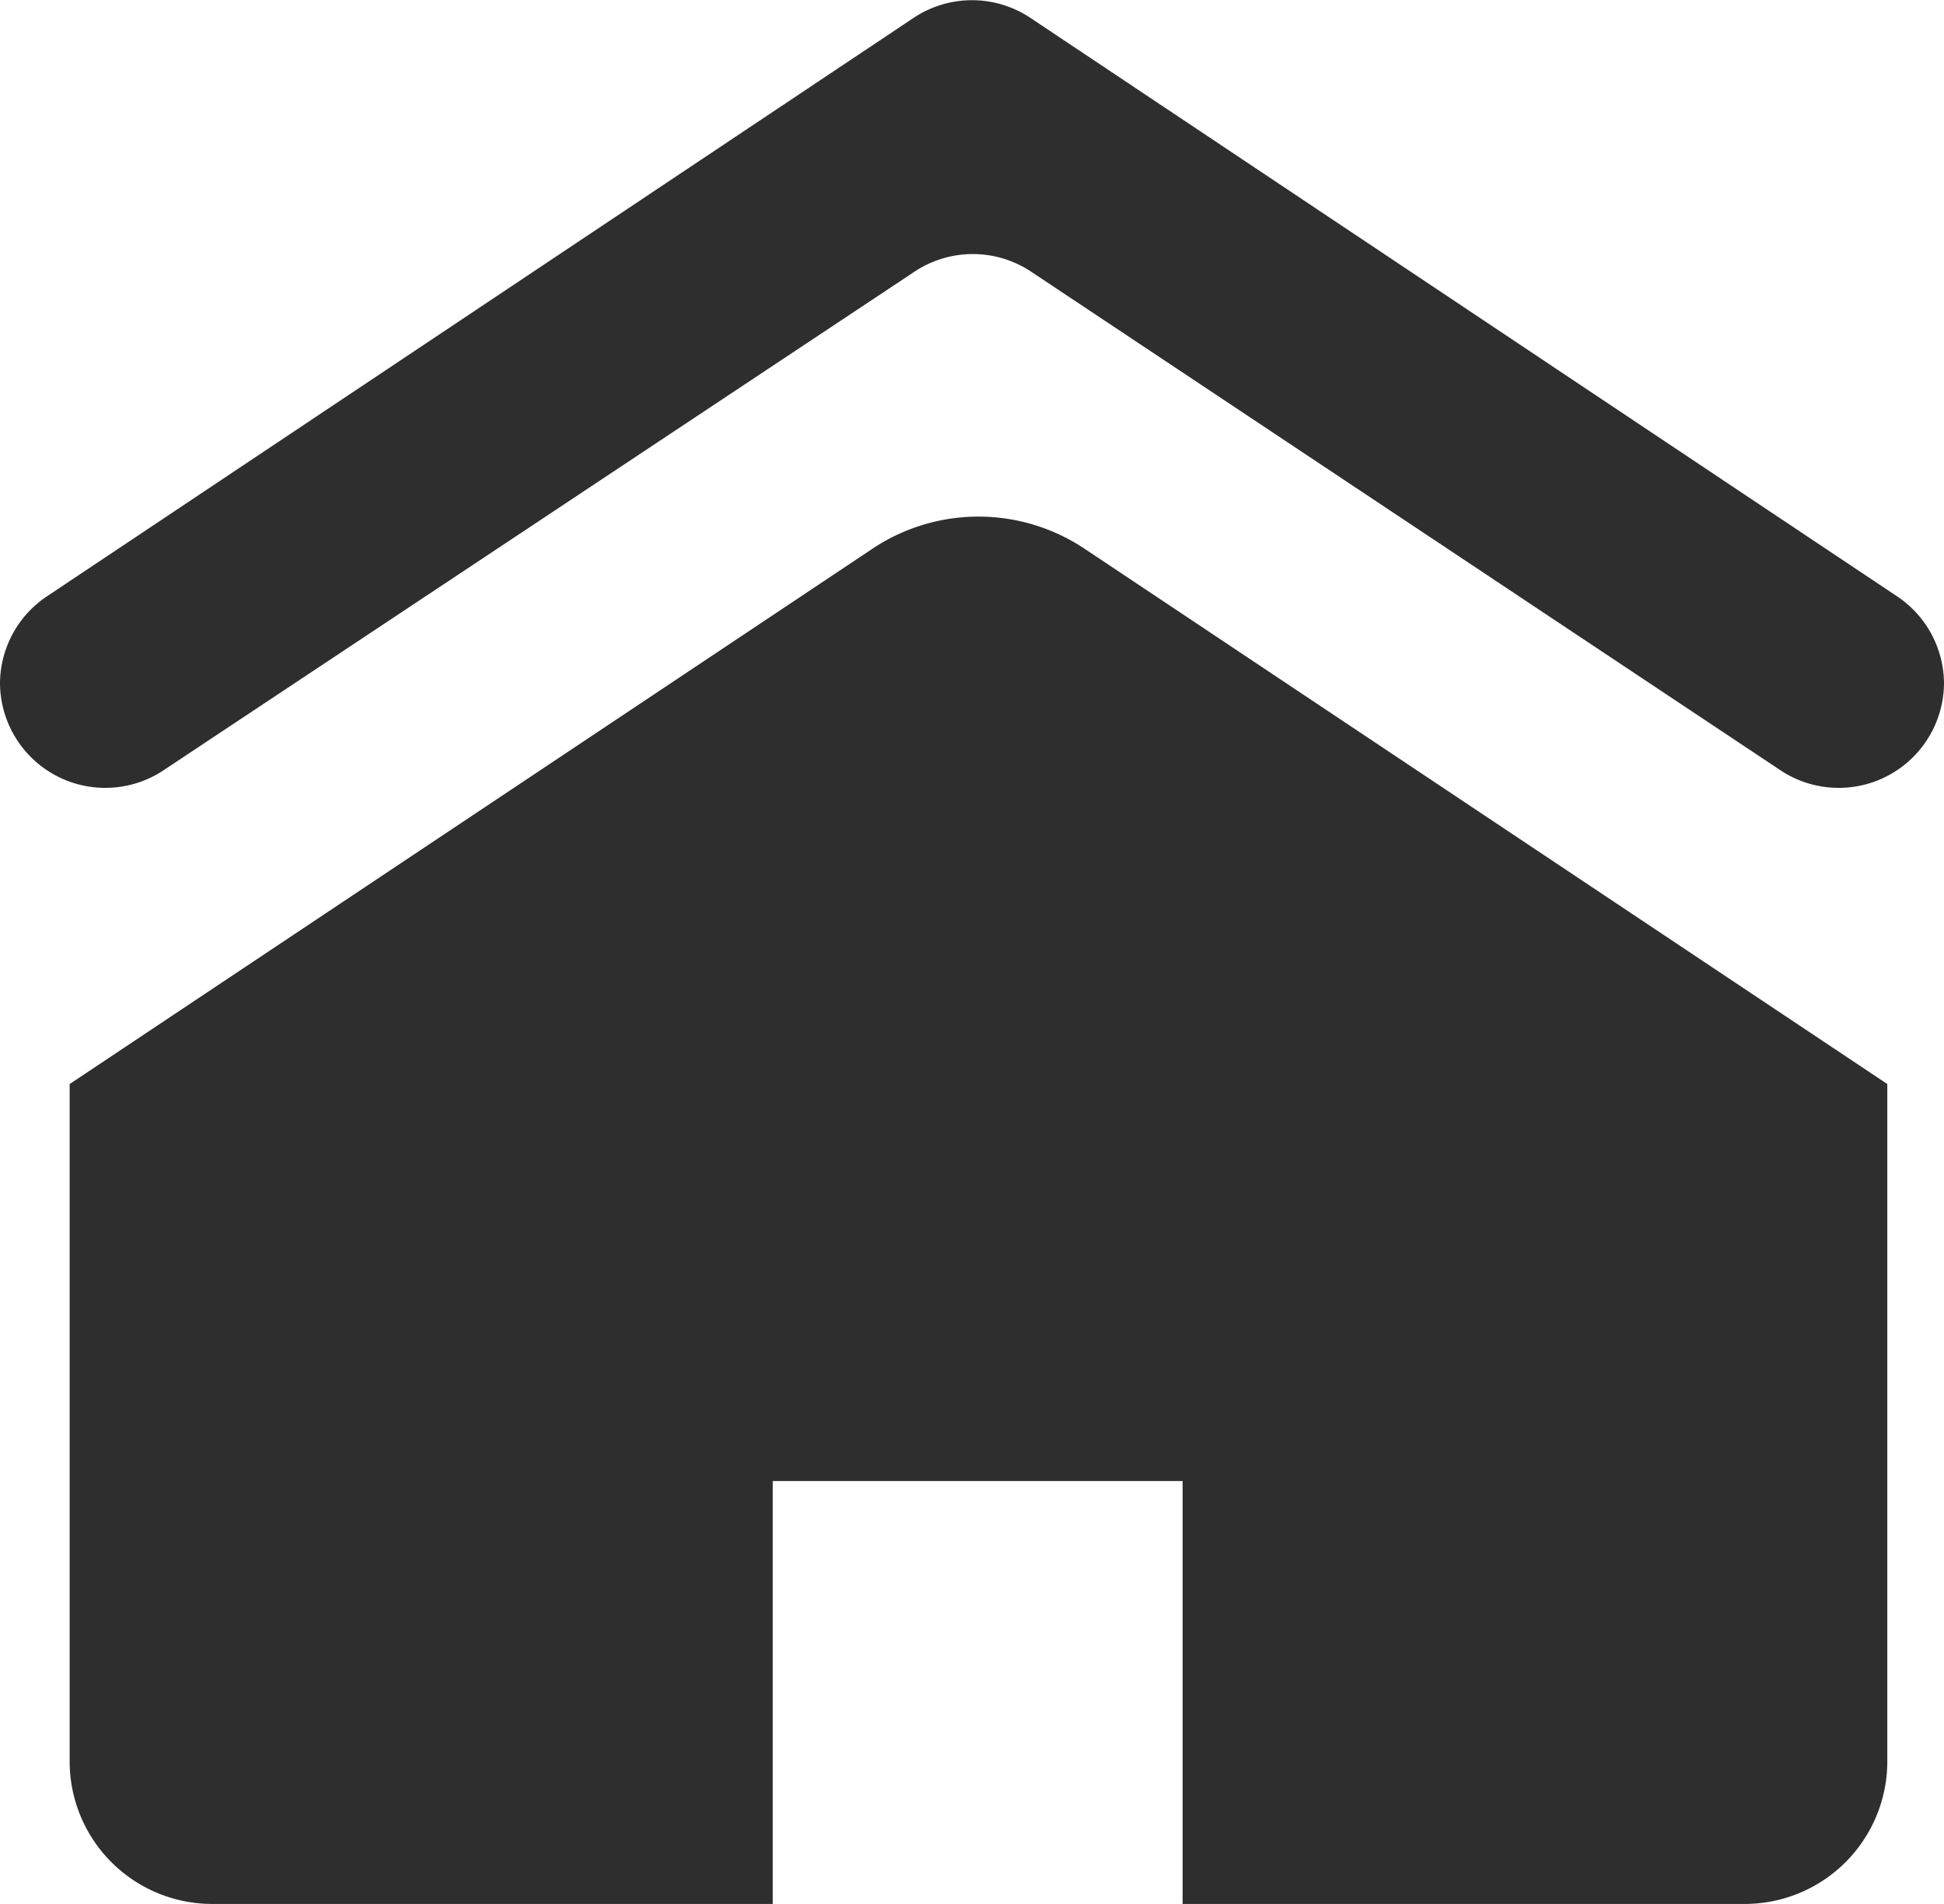
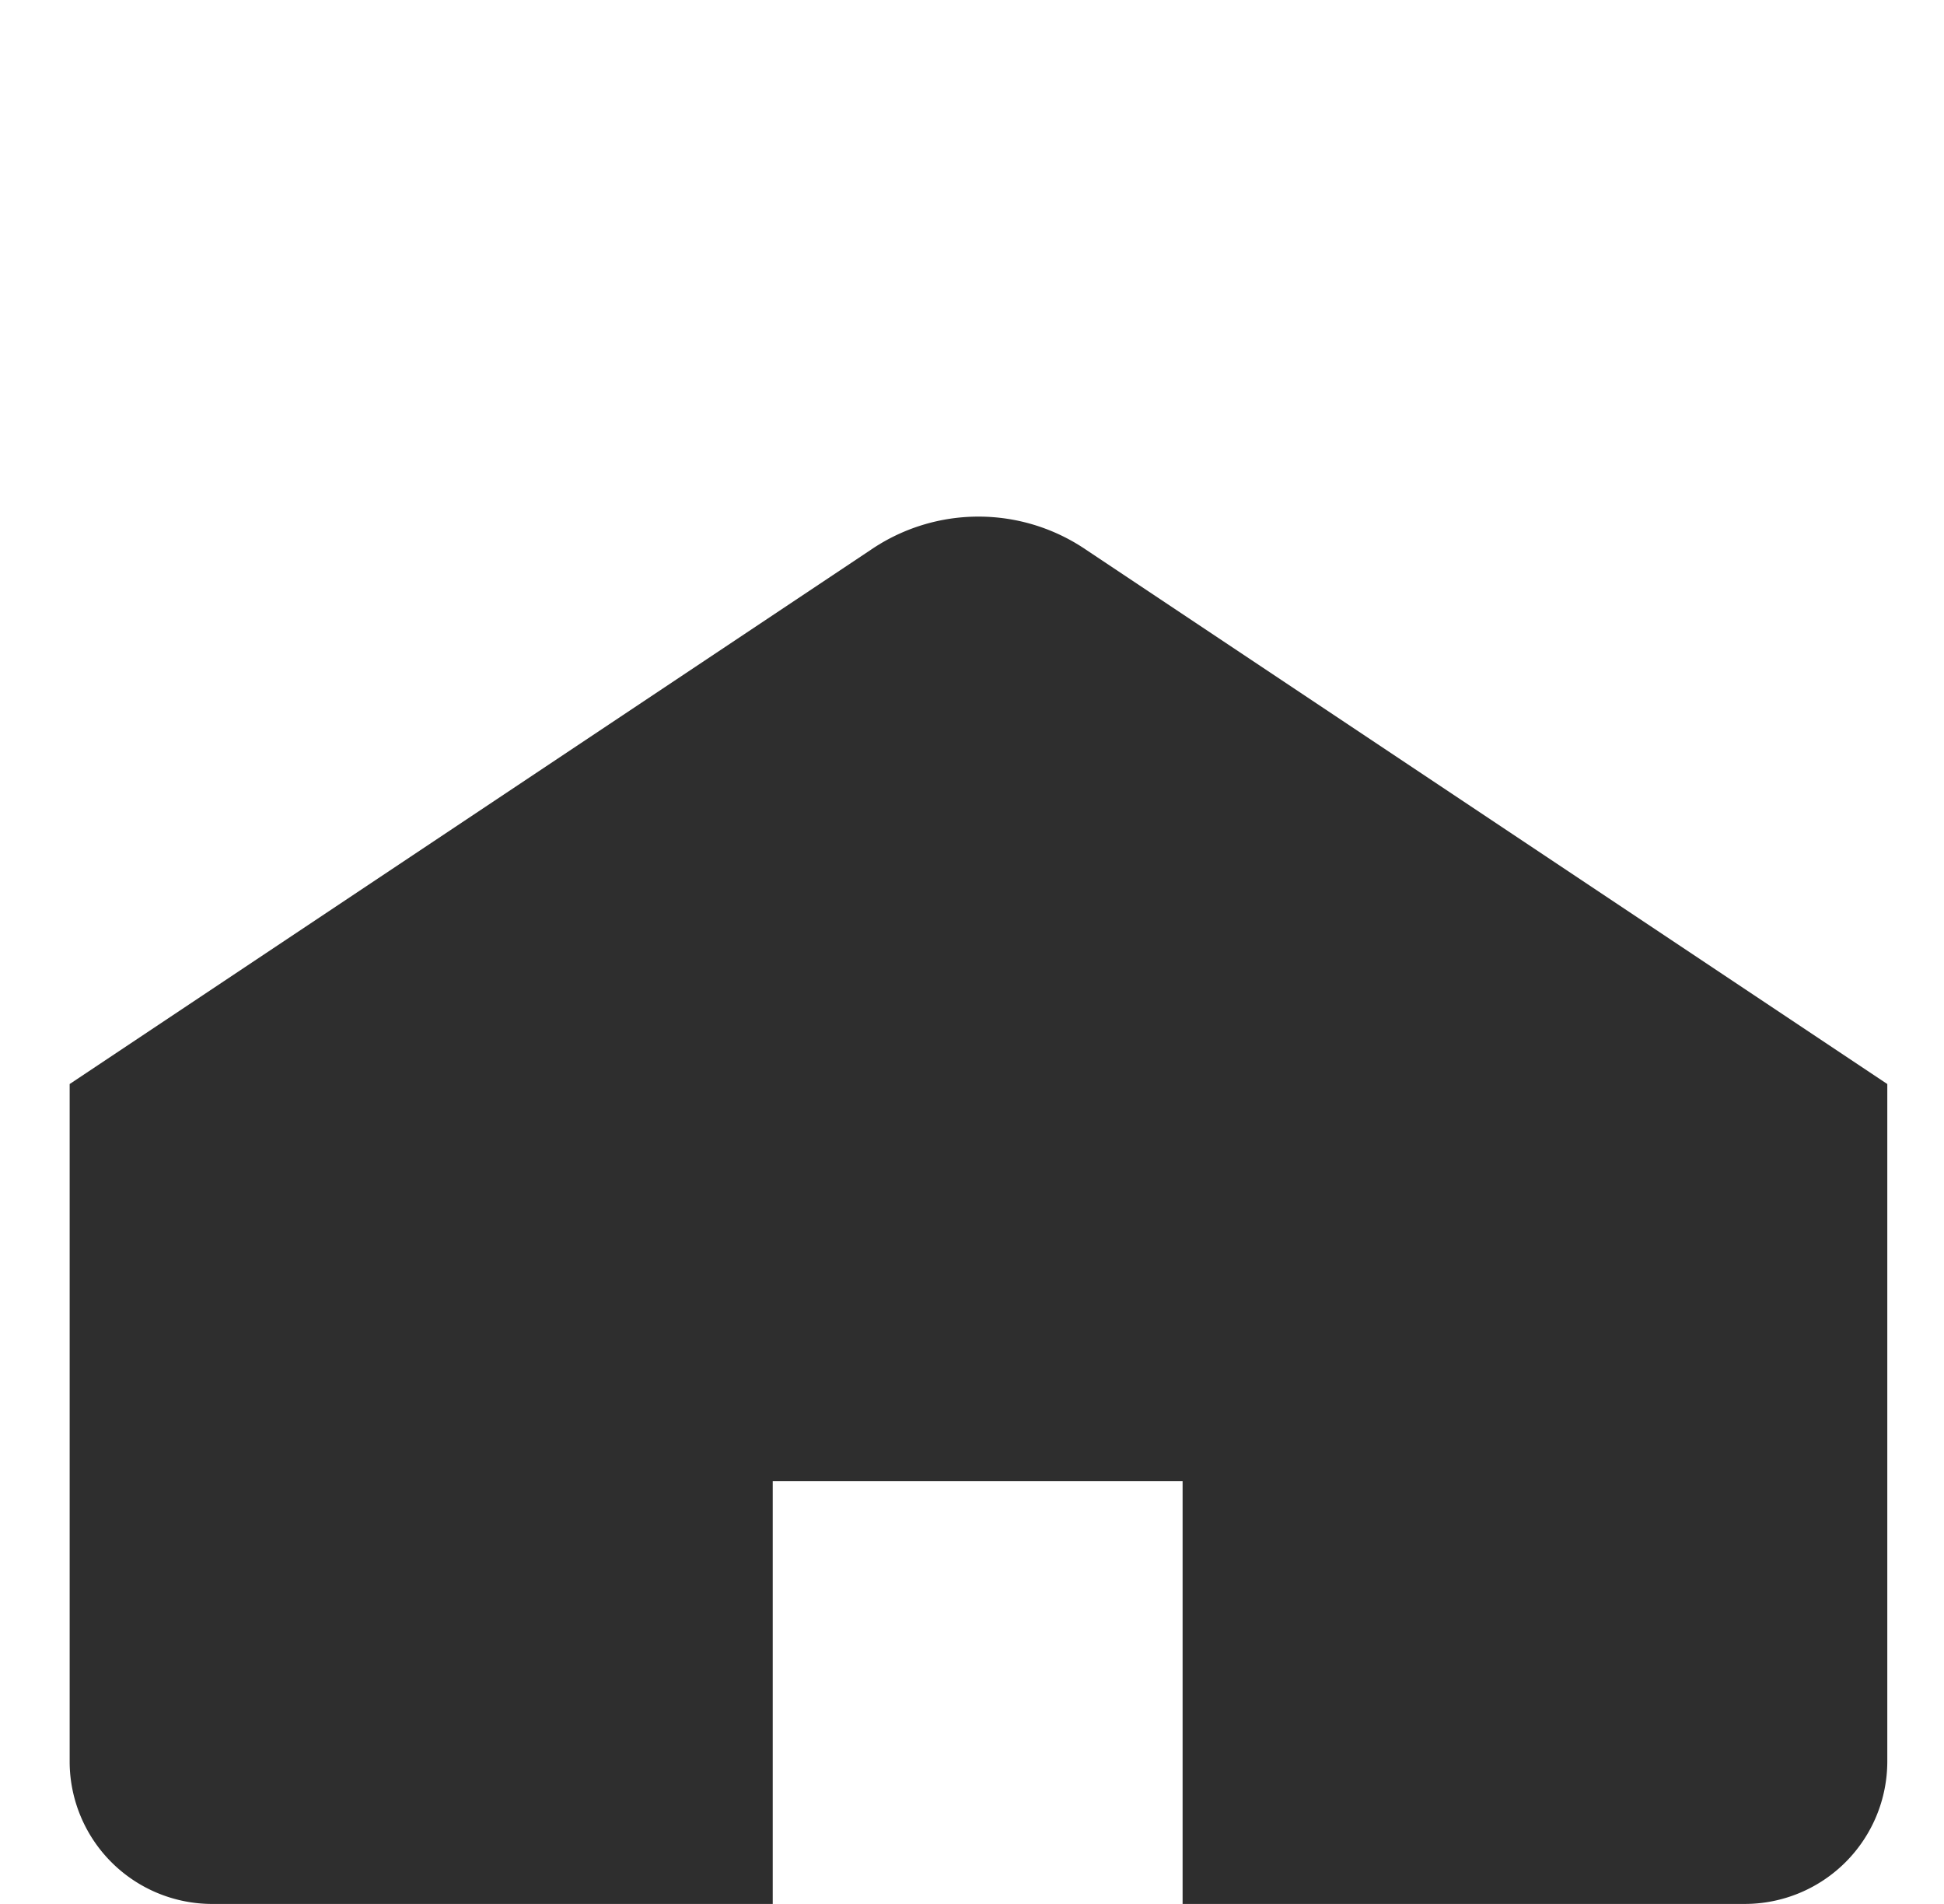
<svg xmlns="http://www.w3.org/2000/svg" viewBox="0 0 12 11.75">
  <defs>
    <style>.cls-1{fill:#2e2e2e;}</style>
  </defs>
  <title>homeicon</title>
  <g id="图层_2" data-name="图层 2">
    <g id="图层_1-2" data-name="图层 1">
      <path class="cls-1" d="M10.77,11.75H7.3V9.14H4.77v2.61H1.3a.88.88,0,0,1-.87-.87V6.69l4.95-3.3a1.18,1.18,0,0,1,1.32,0l4.95,3.3v4.18A.88.88,0,0,1,10.77,11.75Z" />
-       <path class="cls-1" d="M5.64.11.29,3.68A.65.65,0,0,0,0,4.22H0a.65.65,0,0,0,1,.54L5.64,1.68a.65.65,0,0,1,.73,0L11,4.76a.65.65,0,0,0,1-.54h0a.65.65,0,0,0-.29-.54L6.36.11A.65.65,0,0,0,5.64.11Z" />
    </g>
  </g>
</svg>